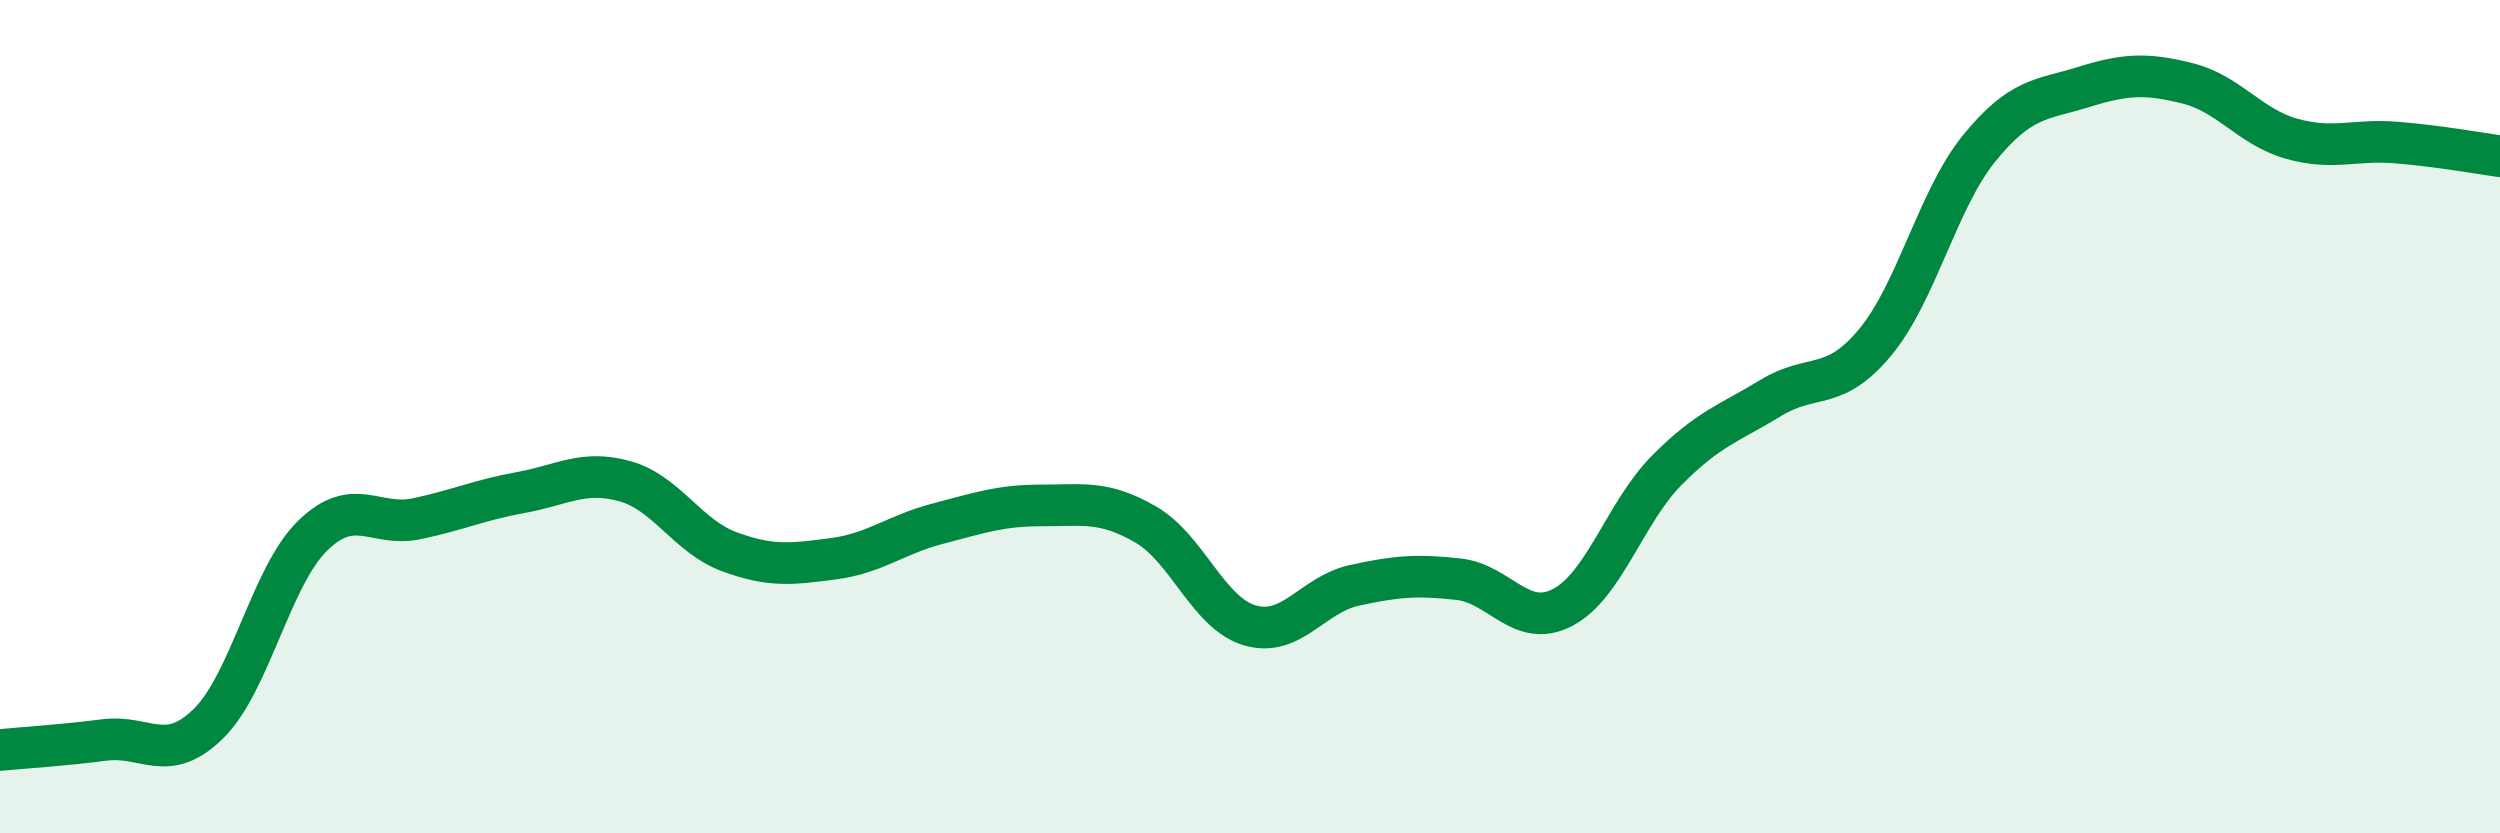
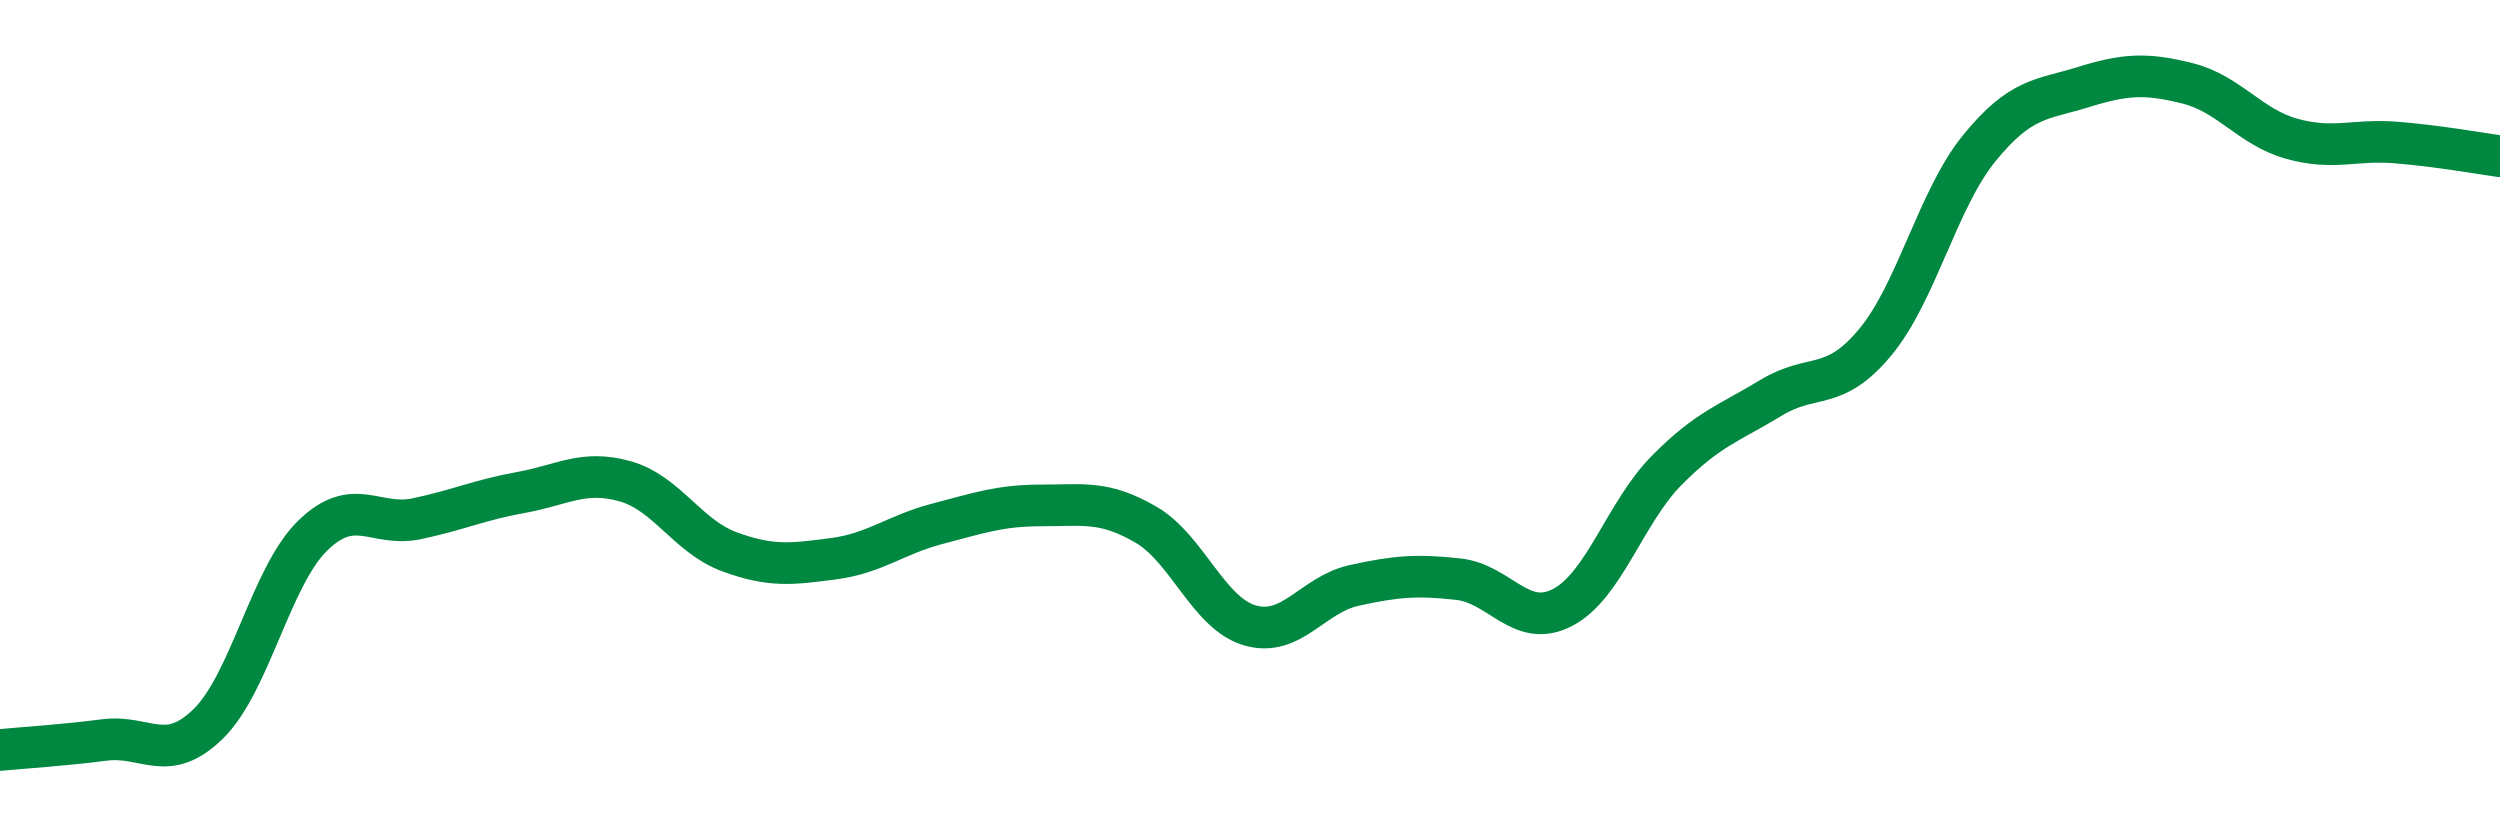
<svg xmlns="http://www.w3.org/2000/svg" width="60" height="20" viewBox="0 0 60 20">
-   <path d="M 0,18 C 0.5,17.95 1.5,17.89 2.5,17.76 C 3.5,17.63 4,18.35 5,17.37 C 6,16.39 6.5,13.84 7.5,12.86 C 8.5,11.88 9,12.66 10,12.45 C 11,12.24 11.5,12 12.5,11.82 C 13.5,11.64 14,11.27 15,11.55 C 16,11.83 16.5,12.87 17.5,13.24 C 18.5,13.61 19,13.54 20,13.41 C 21,13.28 21.5,12.83 22.5,12.57 C 23.5,12.31 24,12.13 25,12.13 C 26,12.13 26.5,12.01 27.5,12.59 C 28.5,13.17 29,14.72 30,15.01 C 31,15.3 31.5,14.27 32.5,14.05 C 33.5,13.83 34,13.79 35,13.9 C 36,14.01 36.5,15.1 37.5,14.58 C 38.5,14.06 39,12.3 40,11.29 C 41,10.28 41.5,10.16 42.5,9.55 C 43.5,8.94 44,9.42 45,8.22 C 46,7.02 46.5,4.79 47.5,3.56 C 48.5,2.33 49,2.4 50,2.09 C 51,1.78 51.5,1.75 52.5,2 C 53.5,2.25 54,3.05 55,3.33 C 56,3.61 56.5,3.34 57.5,3.42 C 58.5,3.5 59.5,3.68 60,3.75L60 20L0 20Z" fill="#008740" opacity="0.1" stroke-linecap="round" stroke-linejoin="round" />
  <path d="M 0,18 C 0.5,17.95 1.5,17.89 2.5,17.76 C 3.5,17.63 4,18.35 5,17.37 C 6,16.39 6.5,13.84 7.5,12.86 C 8.5,11.88 9,12.66 10,12.45 C 11,12.24 11.5,12 12.5,11.82 C 13.5,11.64 14,11.27 15,11.55 C 16,11.83 16.5,12.87 17.5,13.24 C 18.5,13.61 19,13.54 20,13.41 C 21,13.28 21.5,12.83 22.5,12.57 C 23.5,12.31 24,12.13 25,12.13 C 26,12.13 26.5,12.01 27.5,12.59 C 28.5,13.17 29,14.72 30,15.01 C 31,15.3 31.5,14.27 32.5,14.05 C 33.5,13.83 34,13.79 35,13.9 C 36,14.01 36.5,15.1 37.5,14.58 C 38.5,14.06 39,12.3 40,11.29 C 41,10.28 41.5,10.16 42.5,9.55 C 43.5,8.94 44,9.42 45,8.22 C 46,7.02 46.5,4.79 47.5,3.56 C 48.5,2.33 49,2.4 50,2.09 C 51,1.78 51.5,1.75 52.5,2 C 53.5,2.25 54,3.05 55,3.33 C 56,3.61 56.5,3.34 57.5,3.42 C 58.5,3.5 59.5,3.68 60,3.75" stroke="#008740" stroke-width="1" fill="none" stroke-linecap="round" stroke-linejoin="round" />
</svg>